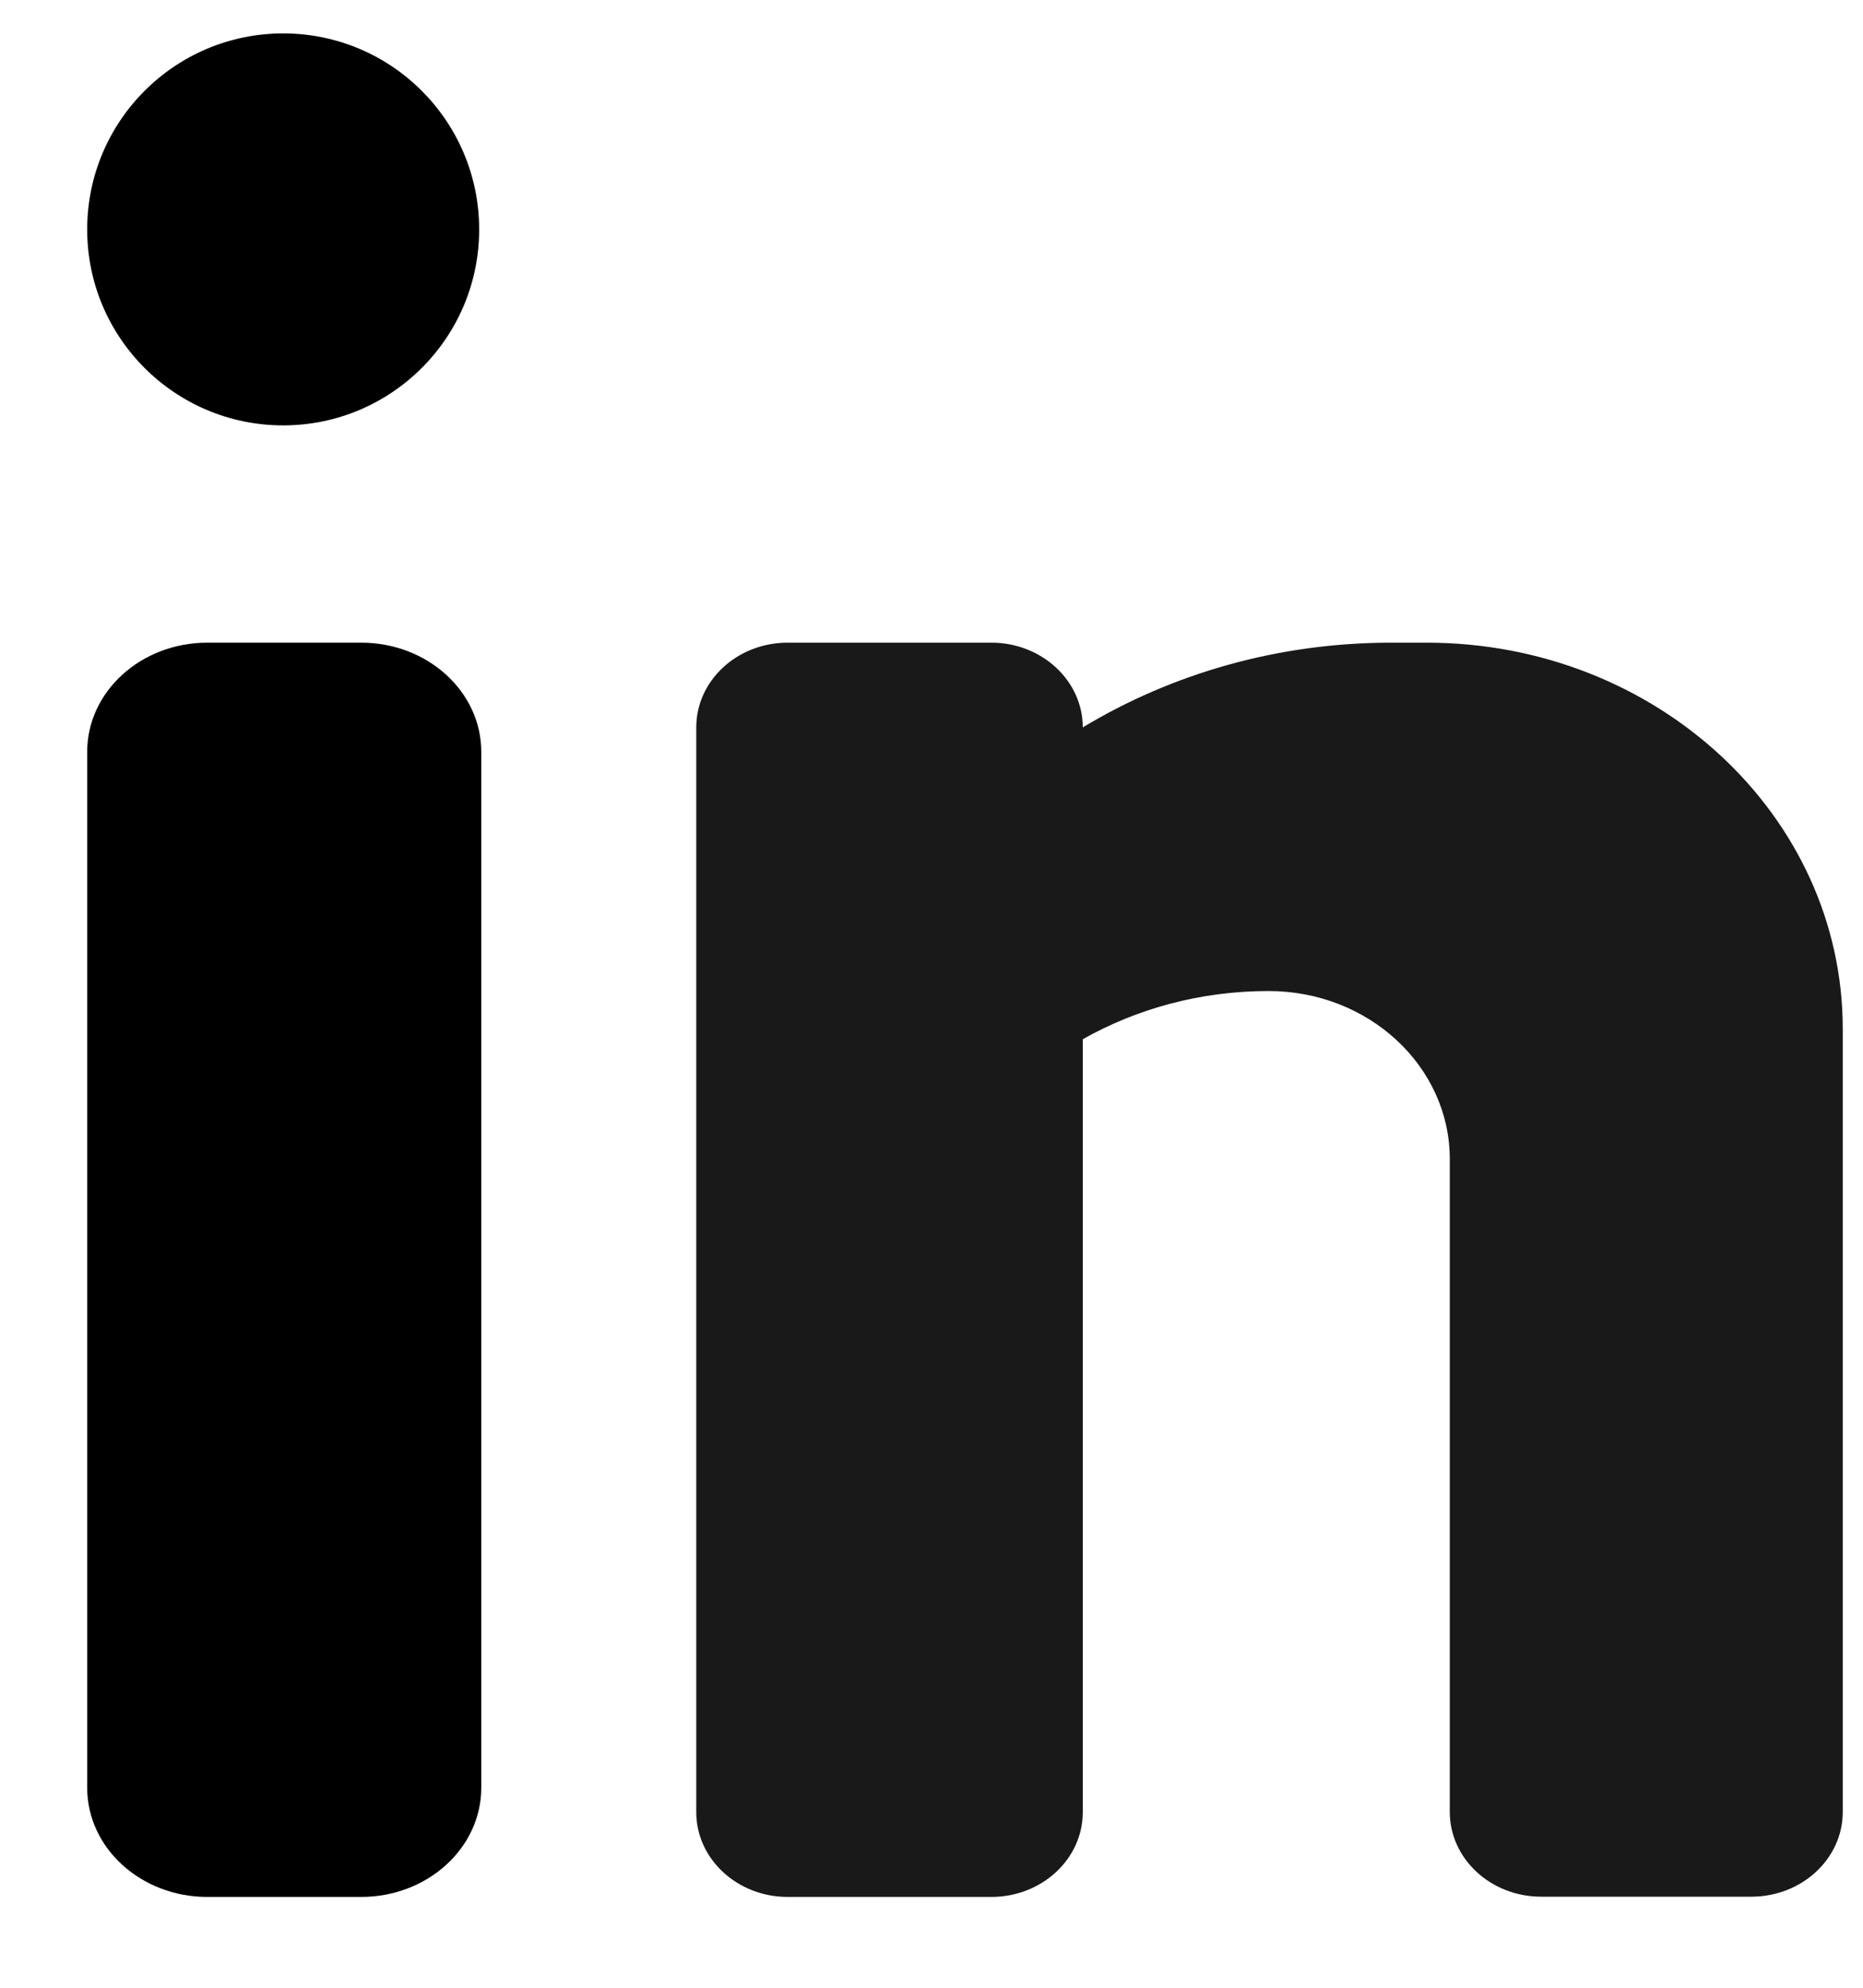
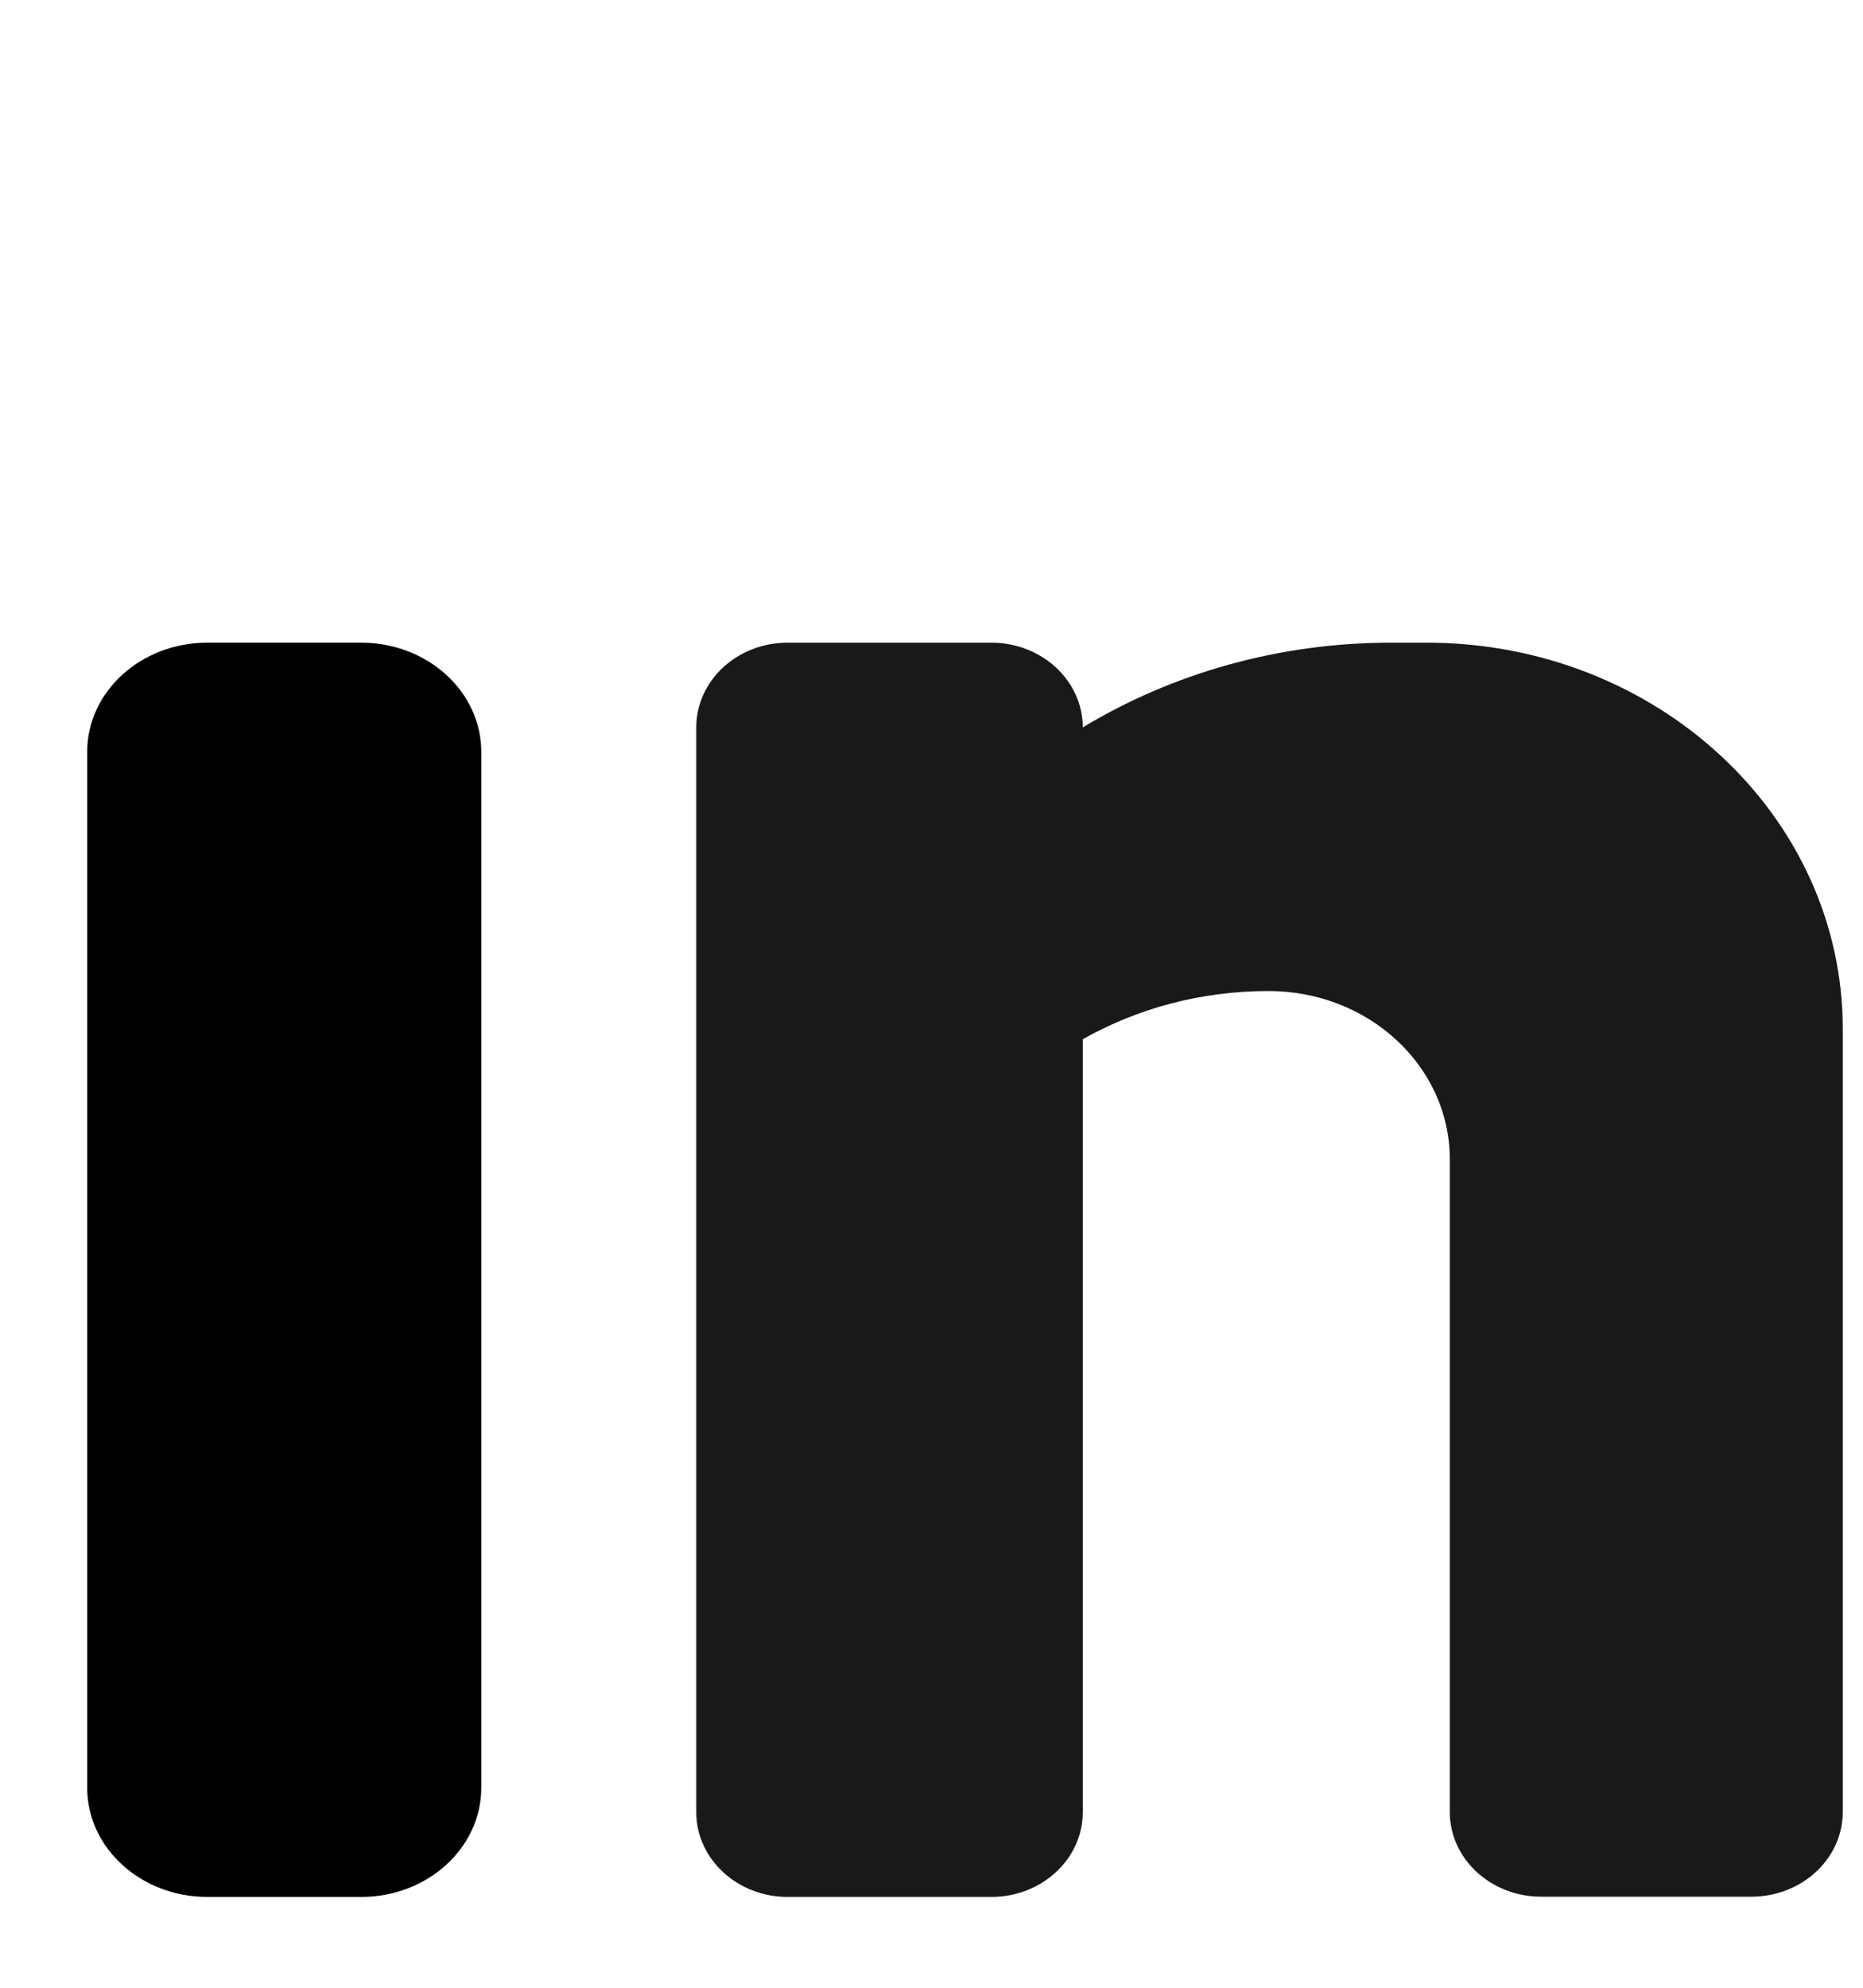
<svg xmlns="http://www.w3.org/2000/svg" width="15" height="16" viewBox="0 0 15 16" fill="none">
  <path d="M3.875 11.211V14.39C3.875 14.875 3.442 15.269 2.908 15.269H1.669C1.135 15.269 0.702 14.875 0.702 14.39V6.052C0.702 5.567 1.135 5.173 1.669 5.173H2.908C3.442 5.173 3.875 5.567 3.875 6.052V8.789" fill="#000" />
  <path opacity="0.9" d="M11.486 5.173H11.202C10.286 5.173 9.433 5.424 8.718 5.855C8.718 5.479 8.388 5.173 7.982 5.173H6.342C5.936 5.173 5.606 5.478 5.606 5.855V14.587C5.606 14.963 5.936 15.269 6.342 15.269H7.982C8.388 15.269 8.718 14.964 8.718 14.587V8.365C9.154 8.119 9.666 7.977 10.214 7.977C11.02 7.977 11.673 8.583 11.673 9.33V14.585C11.673 14.961 12.002 15.267 12.409 15.267H14.101C14.507 15.267 14.837 14.962 14.837 14.585V8.28C14.836 6.564 13.336 5.173 11.486 5.173Z" fill="#000" />
-   <path d="M2.28 3.424C3.151 3.424 3.858 2.718 3.858 1.847C3.858 0.975 3.151 0.269 2.28 0.269C1.409 0.269 0.702 0.975 0.702 1.847C0.702 2.718 1.409 3.424 2.28 3.424Z" fill="#000" />
</svg>